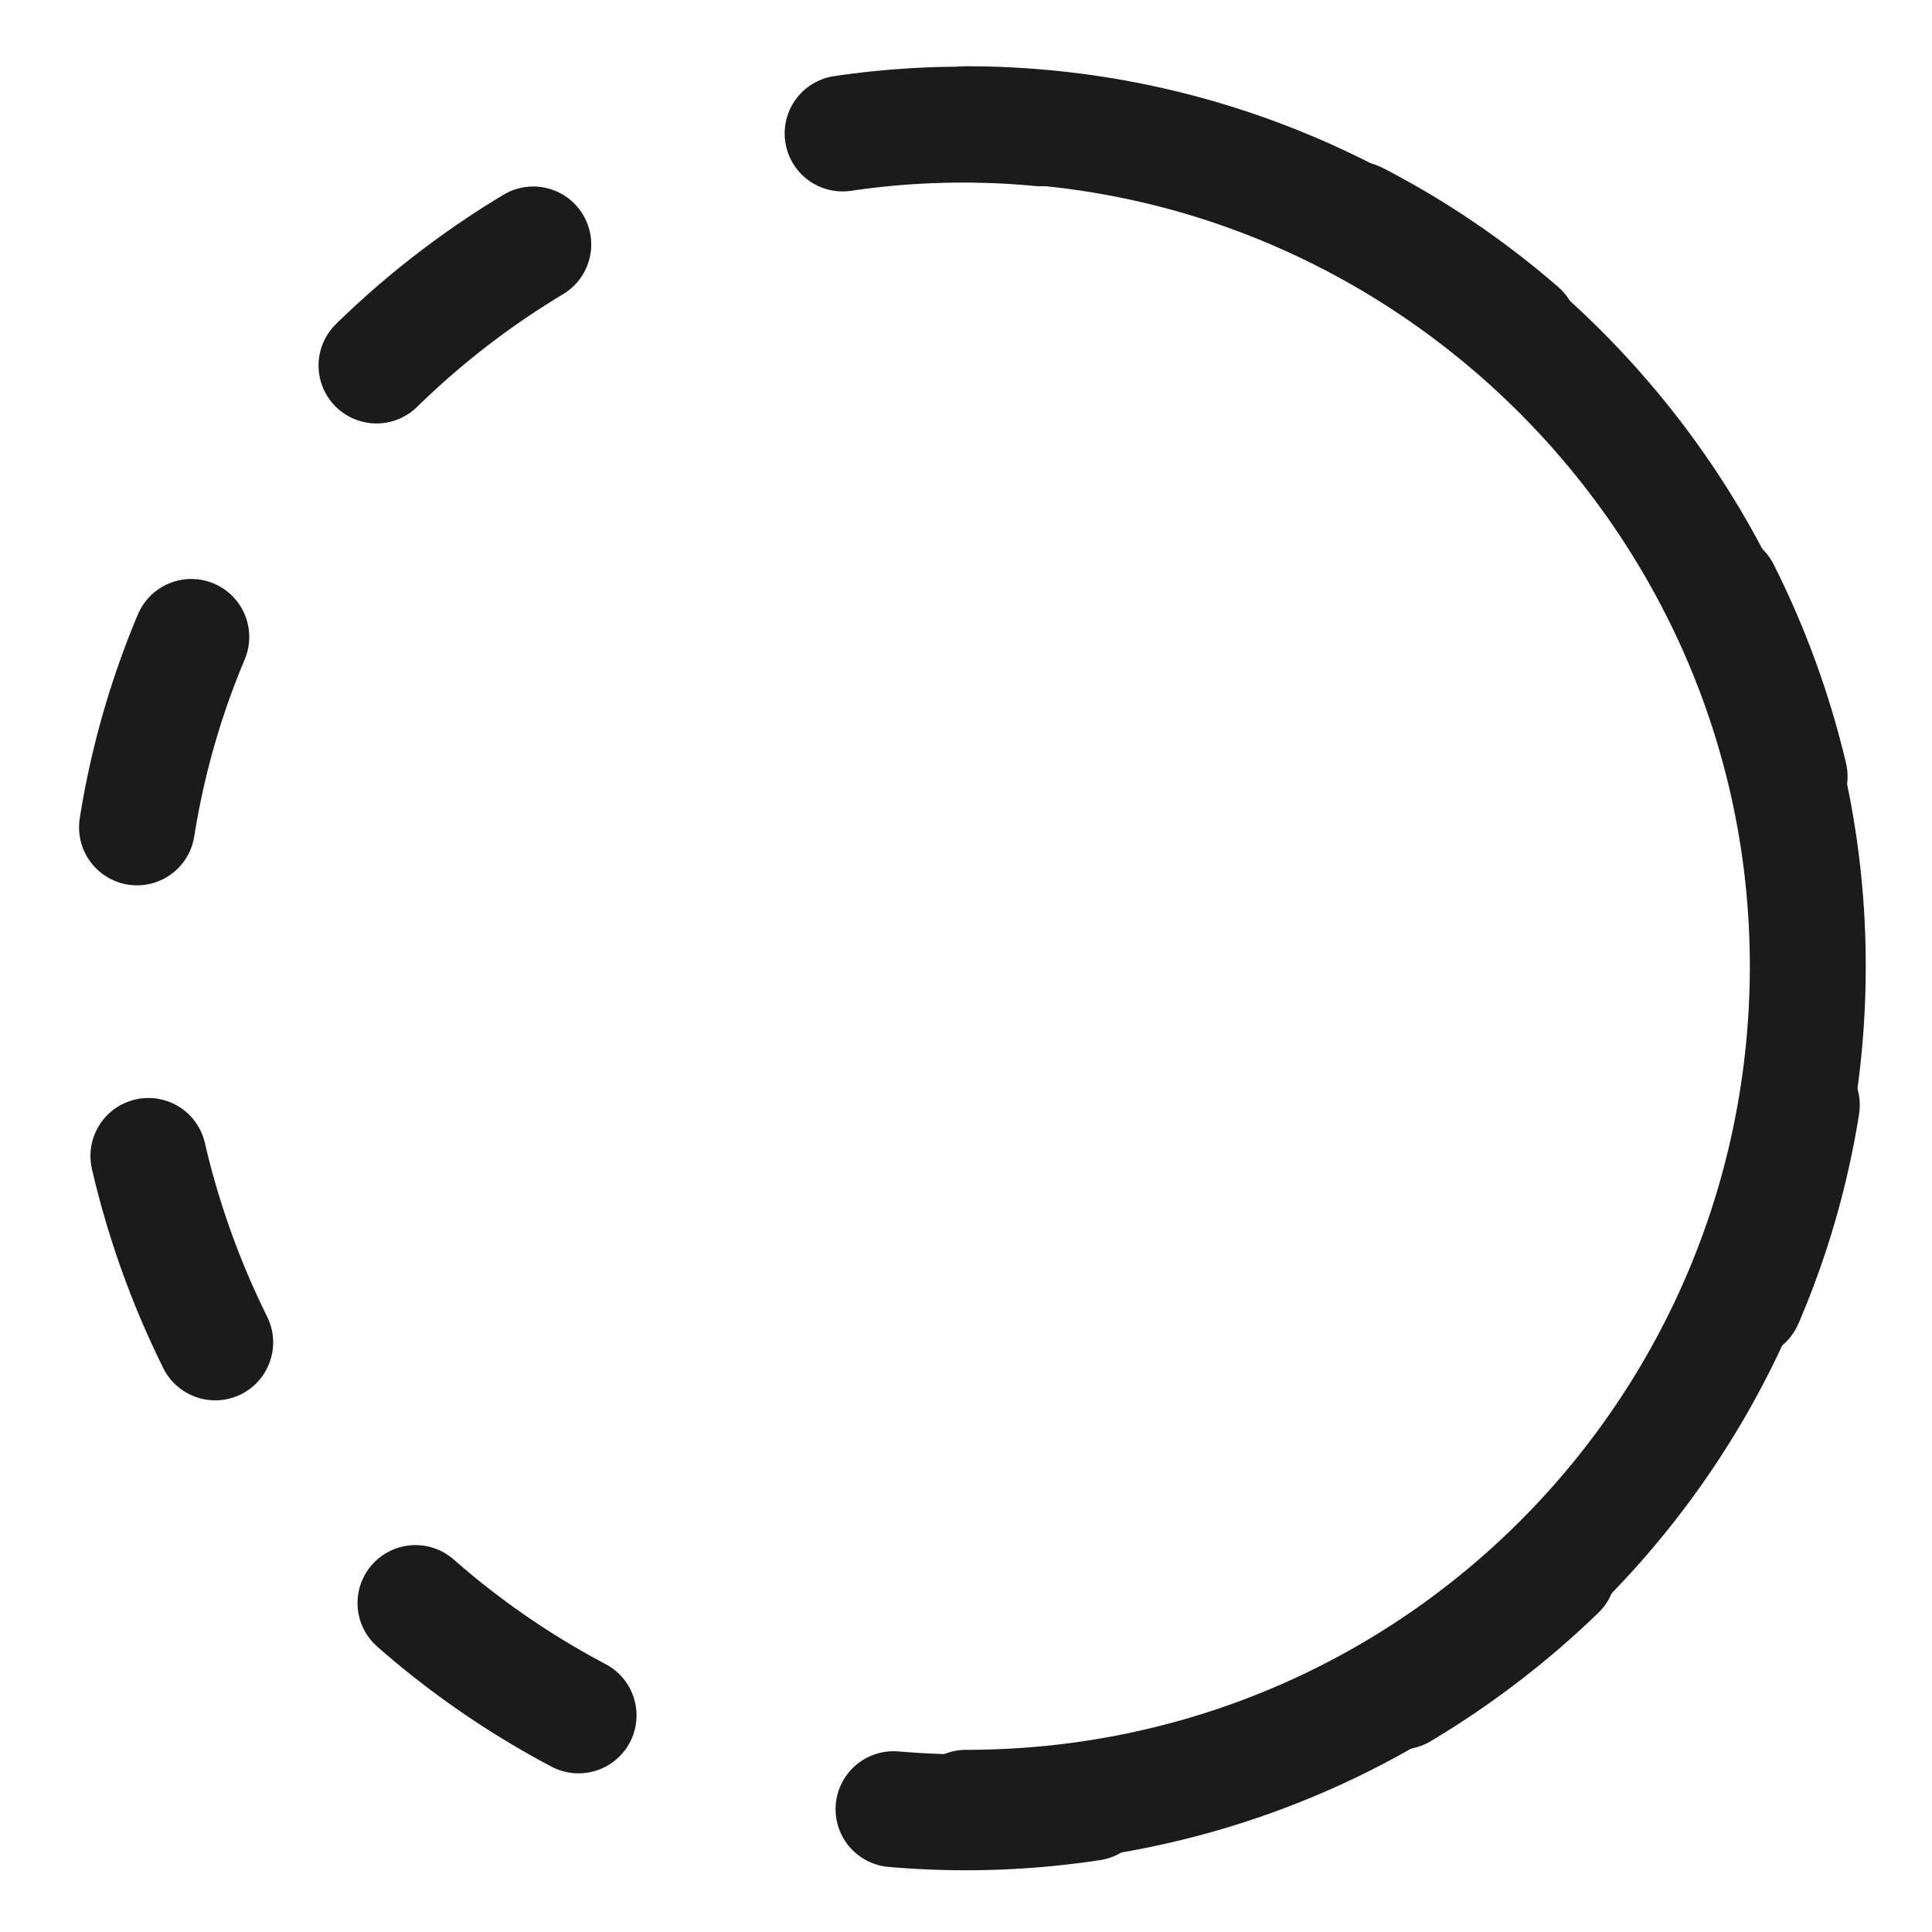
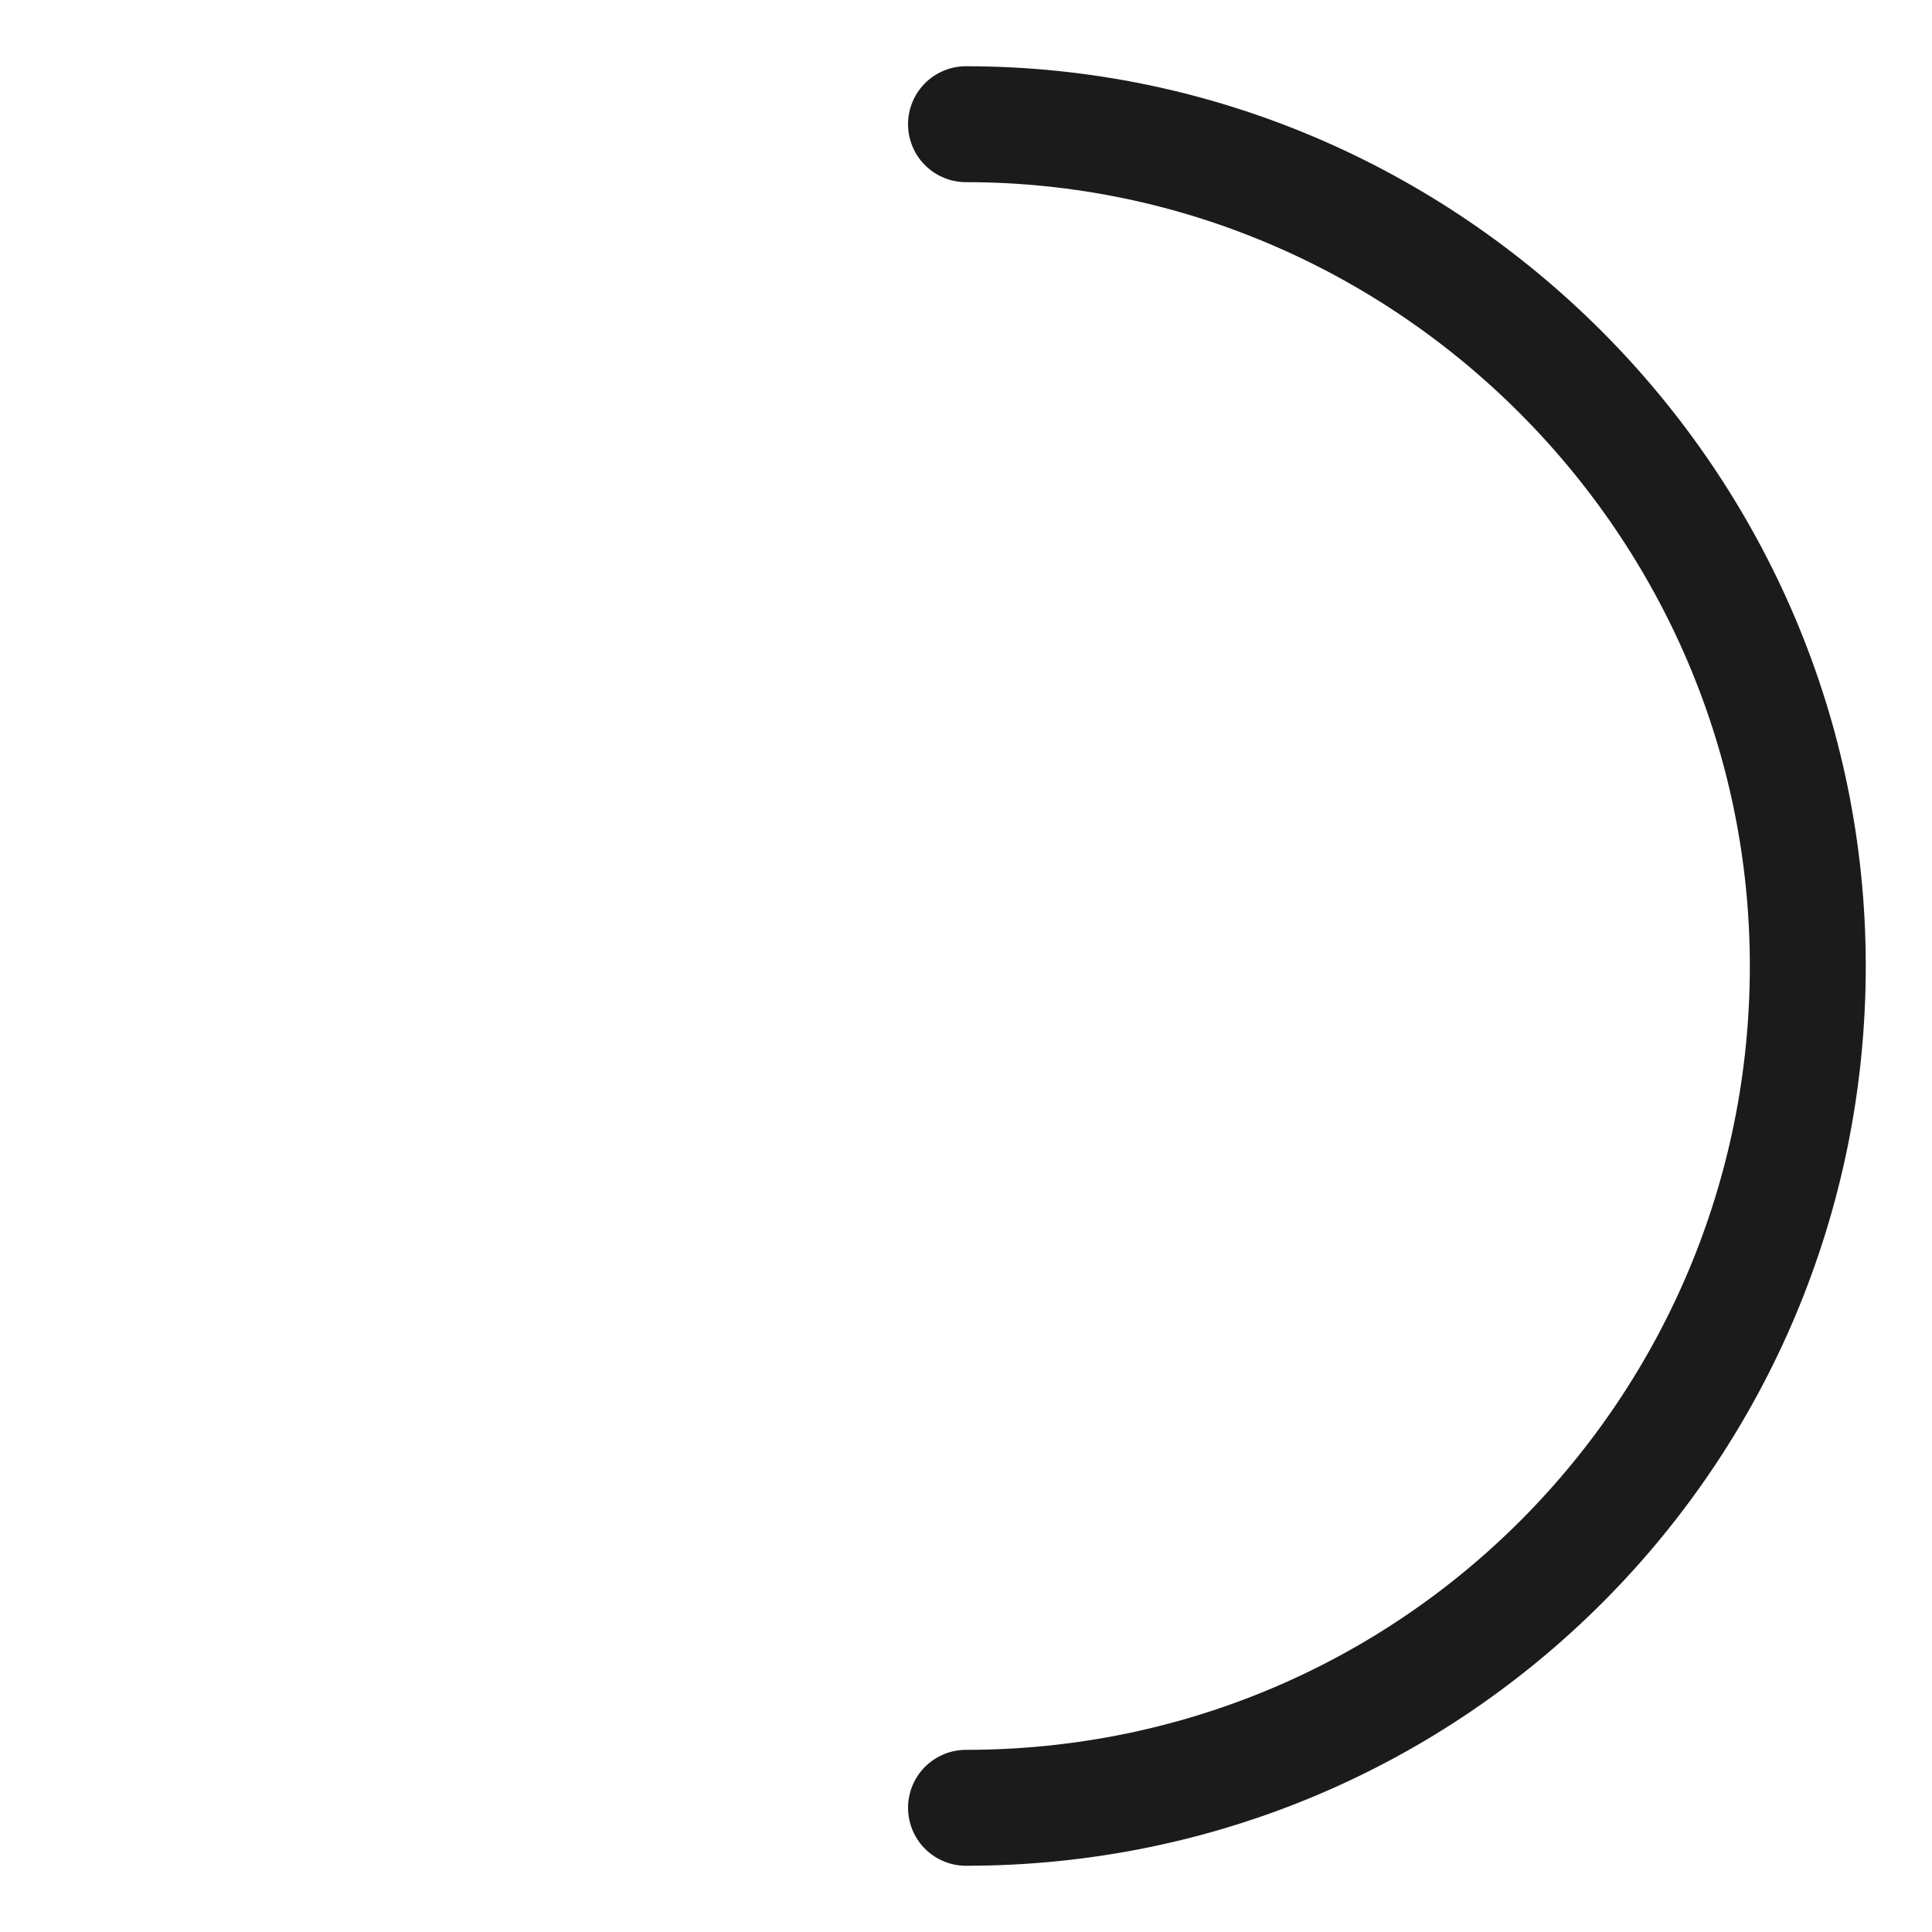
<svg xmlns="http://www.w3.org/2000/svg" version="1.1" id="Warstwa_1" x="0px" y="0px" viewBox="0 0 28 28" style="enable-background:new 0 0 28 28;" xml:space="preserve">
  <style type="text/css">
	
		.st0{fill:none;stroke:#1B1B1B;stroke-width:1.68;stroke-linecap:round;stroke-linejoin:round;stroke-miterlimit:10;stroke-dasharray:2.877,4.794;}
	.st1{fill:none;stroke:#1B1B1B;stroke-width:1.68;stroke-linecap:round;stroke-linejoin:round;stroke-miterlimit:10;}
</style>
-   <path class="st0" d="M26.1,16.1c-1.1,6.6-7.5,11.1-14.1,10C5.3,24.9,0.9,18.6,2,11.9C3.1,5.3,9.5,0.8,16.1,2  C22.7,3.1,27.2,9.4,26.1,16.1z" />
  <path class="st1" d="M14,1.8c6.7,0,12.2,5.5,12.2,12.2S20.8,26.2,14,26.2" />
</svg>